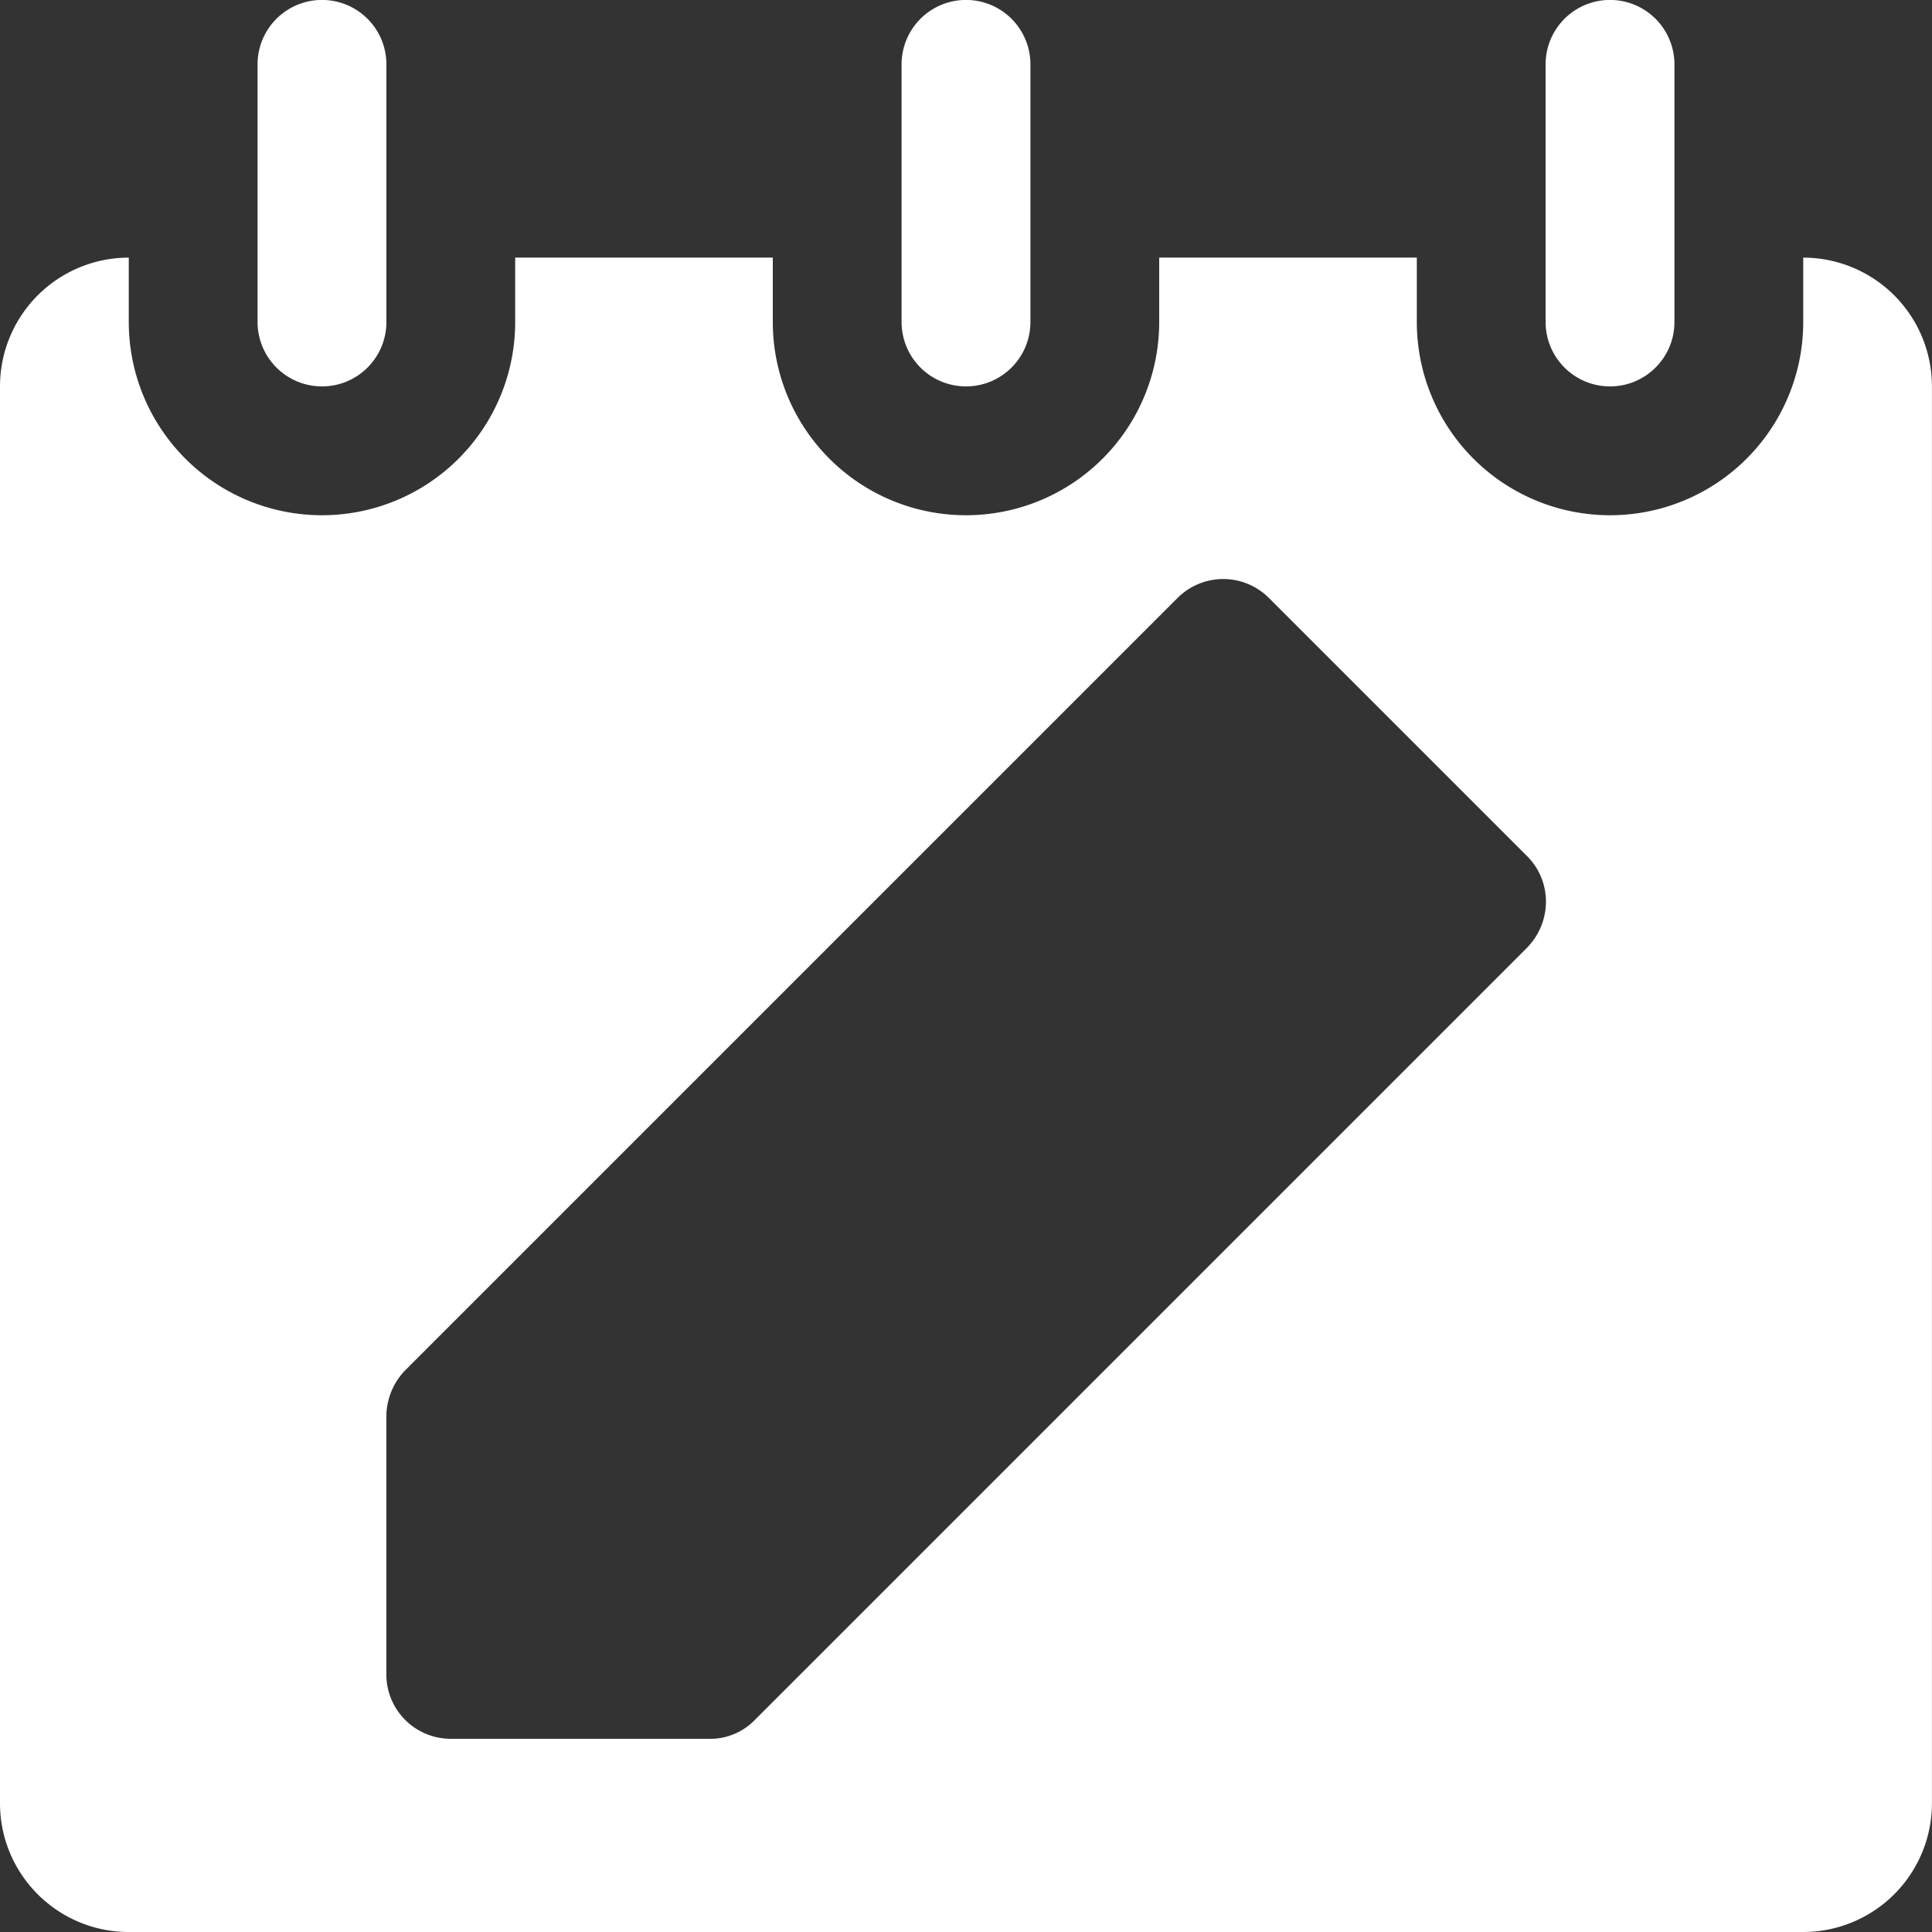
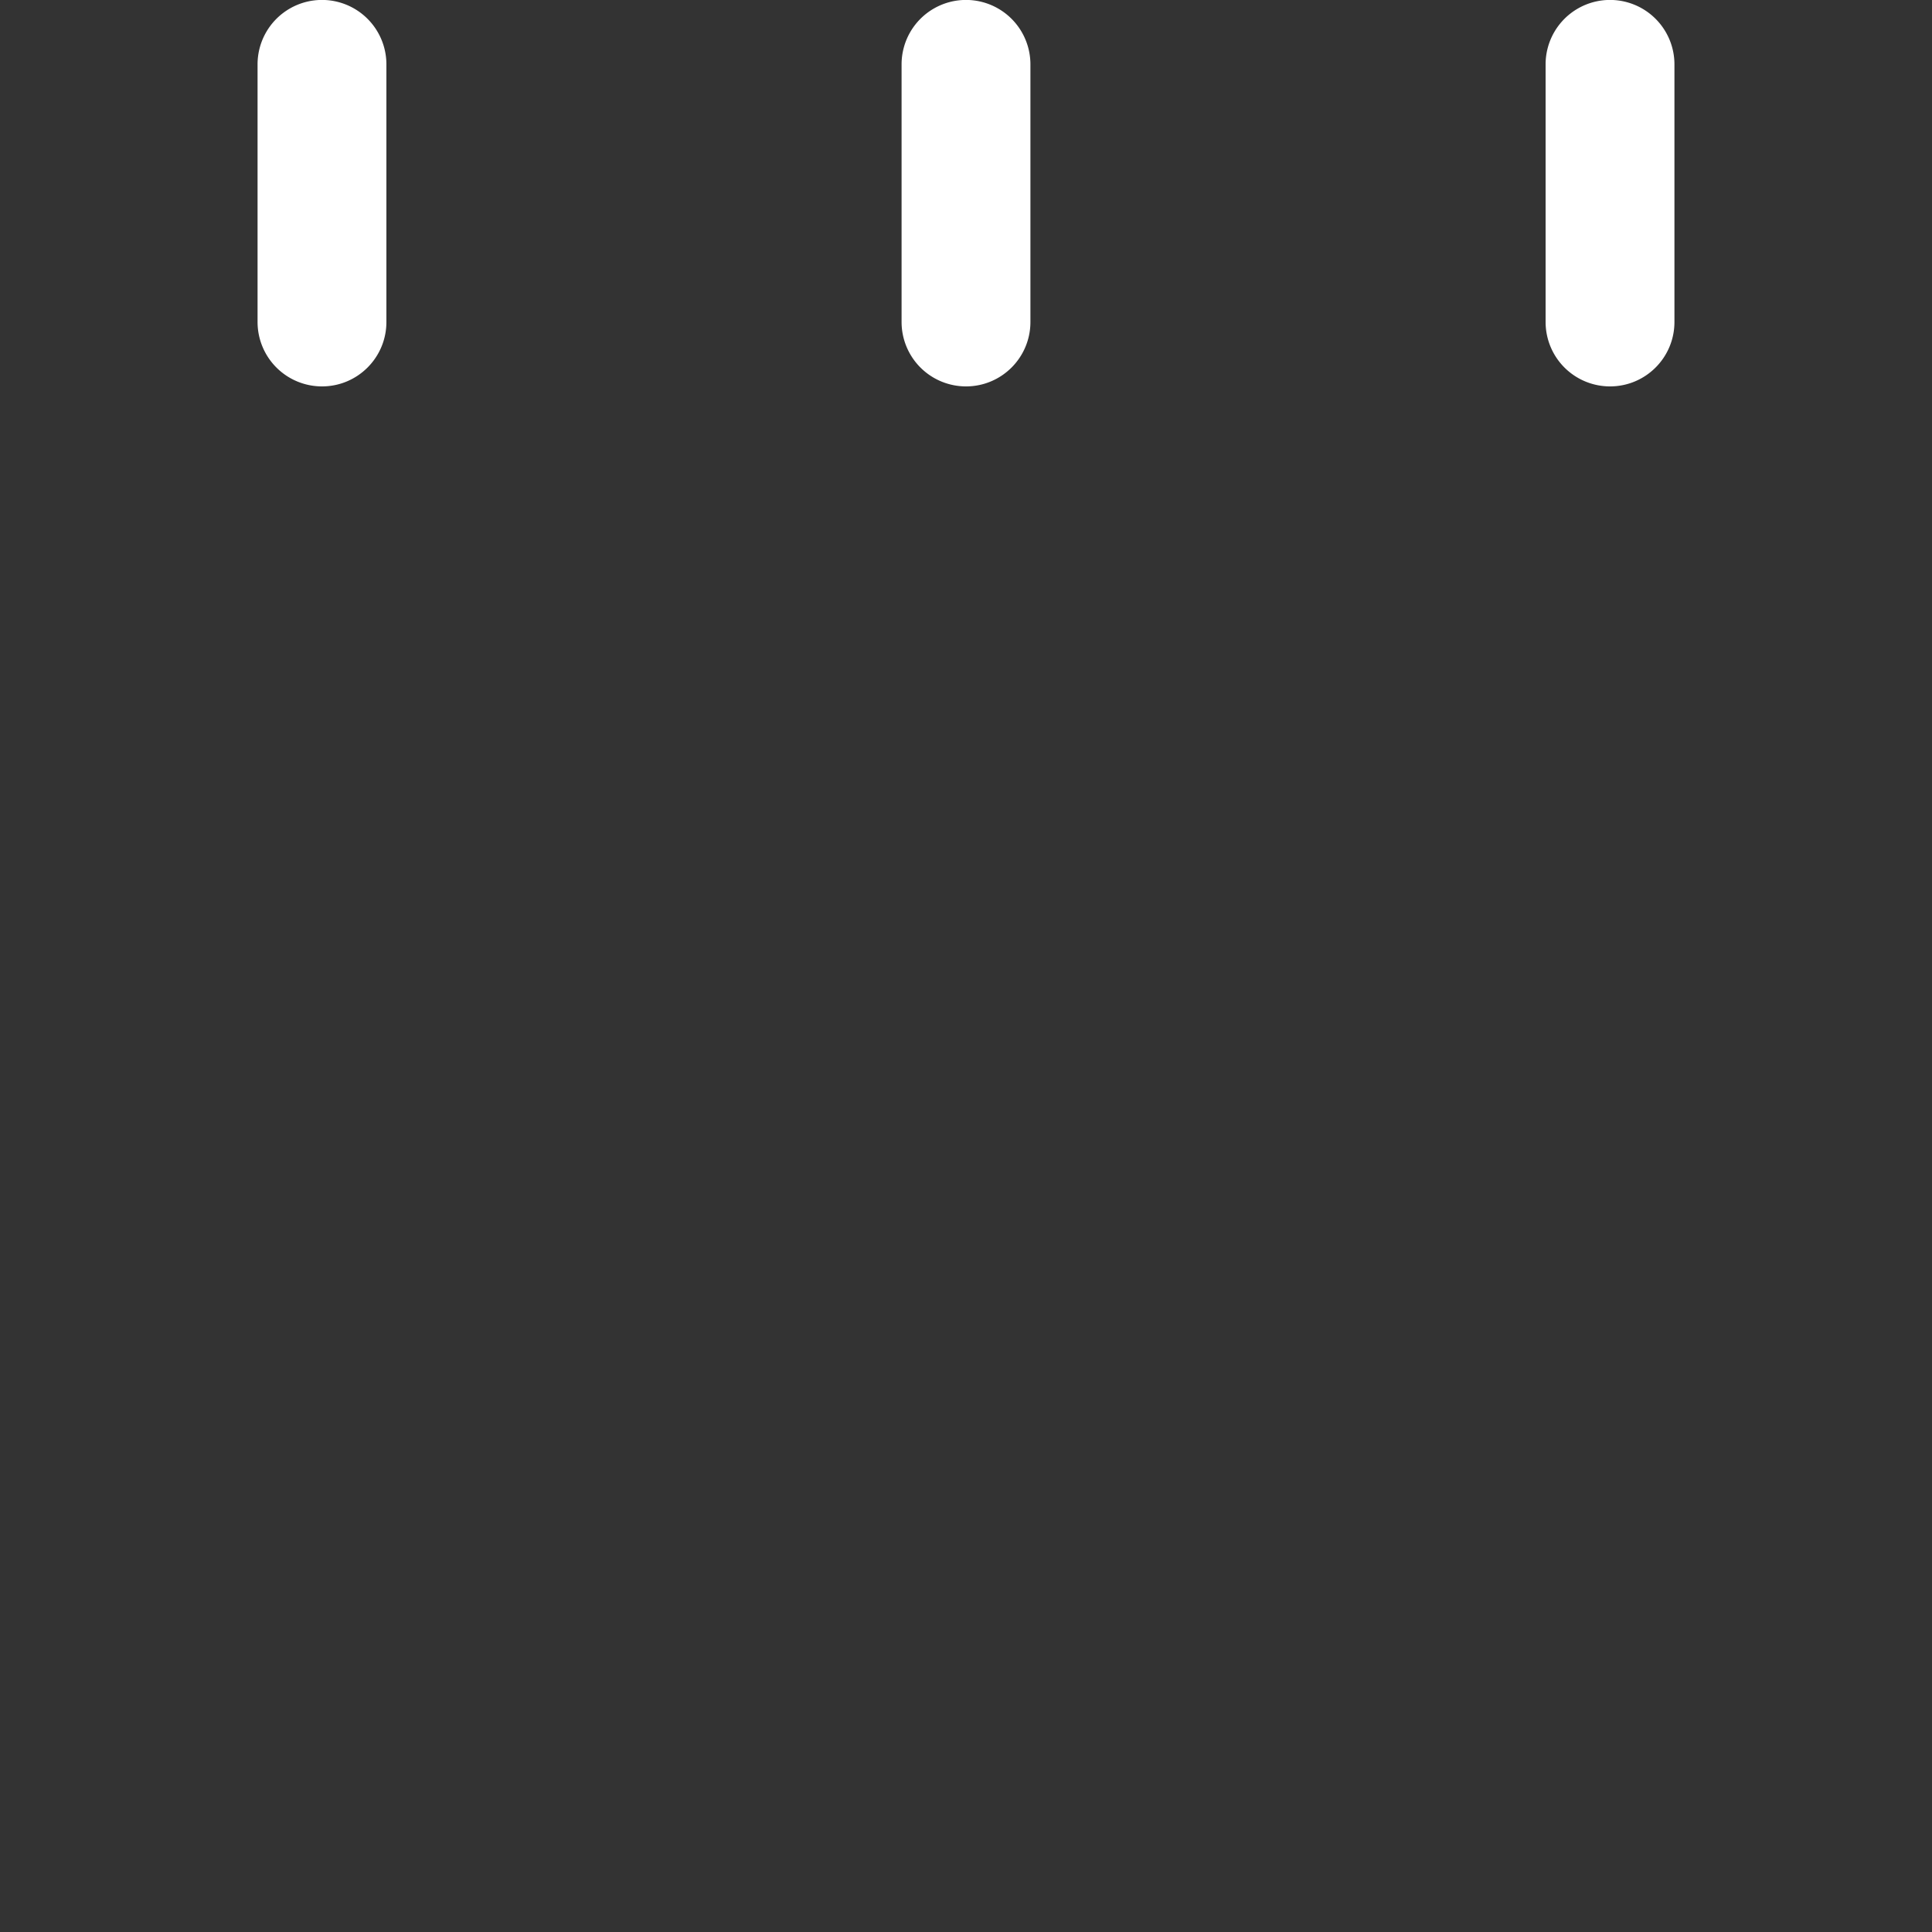
<svg xmlns="http://www.w3.org/2000/svg" width="32" height="32" viewBox="0 0 32 32" style="fill: rgb(255, 255, 255);">
  <rect x="0" y="0" width="32" height="32" fill="#333333" stroke="none" />
-   <path d="M29.867 4.267v1.067a3.2 3.2 0 11-6.4 0V4.267H19.2v1.067a3.2 3.2 0 11-6.4 0V4.267H8.533v1.067a3.2 3.2 0 11-6.4 0V4.267A2.133 2.133 0 000 6.4v23.467C0 31.045.955 32 2.133 32h27.733a2.133 2.133 0 002.133-2.133V6.4a2.133 2.133 0 00-2.133-2.133zm-4.572 11.428l-12.8 12.8a1.027 1.027 0 01-.762.305H7.466a1.067 1.067 0 01-1.067-1.067v-4.267c0-.284.112-.559.305-.762l12.8-12.8a1.07 1.07 0 011.503-.01l.01.01 4.267 4.267c.427.416.427 1.097.01 1.524 0-.01 0-.01 0 0z" />
  <path d="M5.333 6.4a1.067 1.067 0 01-1.067-1.067V1.066a1.067 1.067 0 112.134 0v4.267c0 .589-.477 1.067-1.067 1.067zM16 6.4a1.067 1.067 0 01-1.067-1.067V1.066a1.067 1.067 0 112.134 0v4.267c0 .589-.477 1.067-1.067 1.067zM26.667 6.4A1.067 1.067 0 0125.6 5.333V1.066a1.067 1.067 0 112.134 0v4.267c0 .589-.477 1.067-1.067 1.067z" />
</svg>